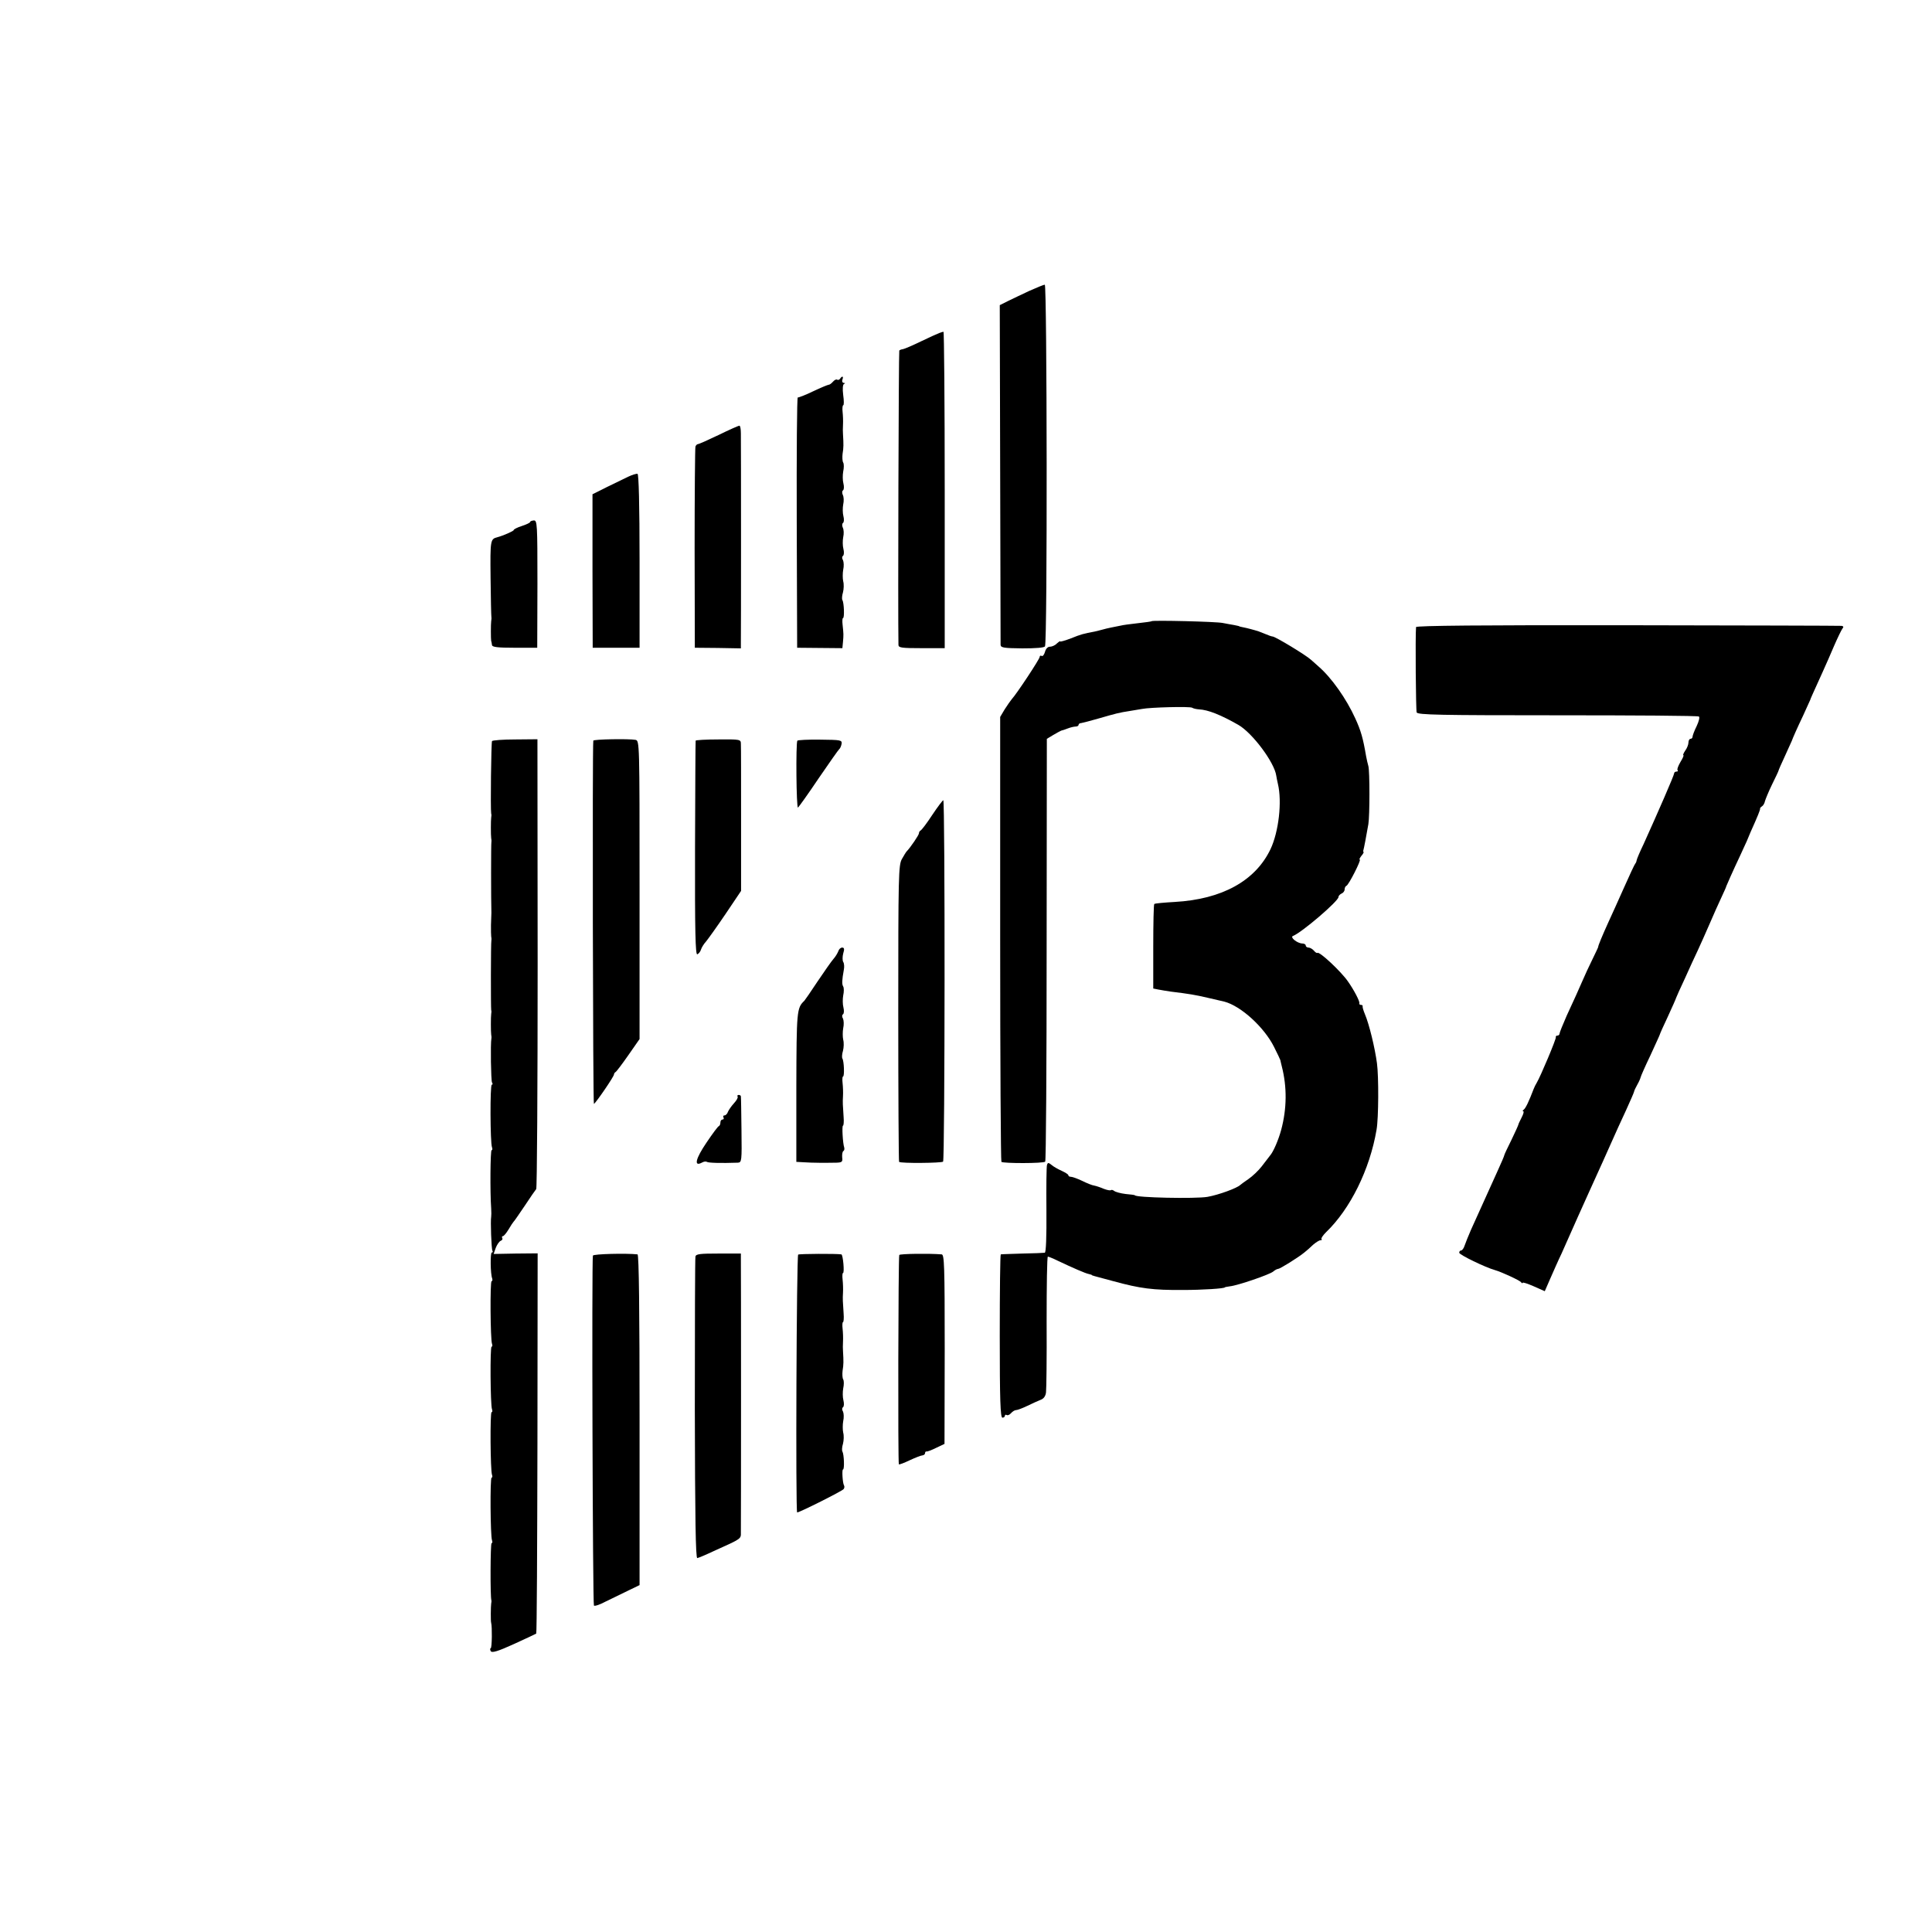
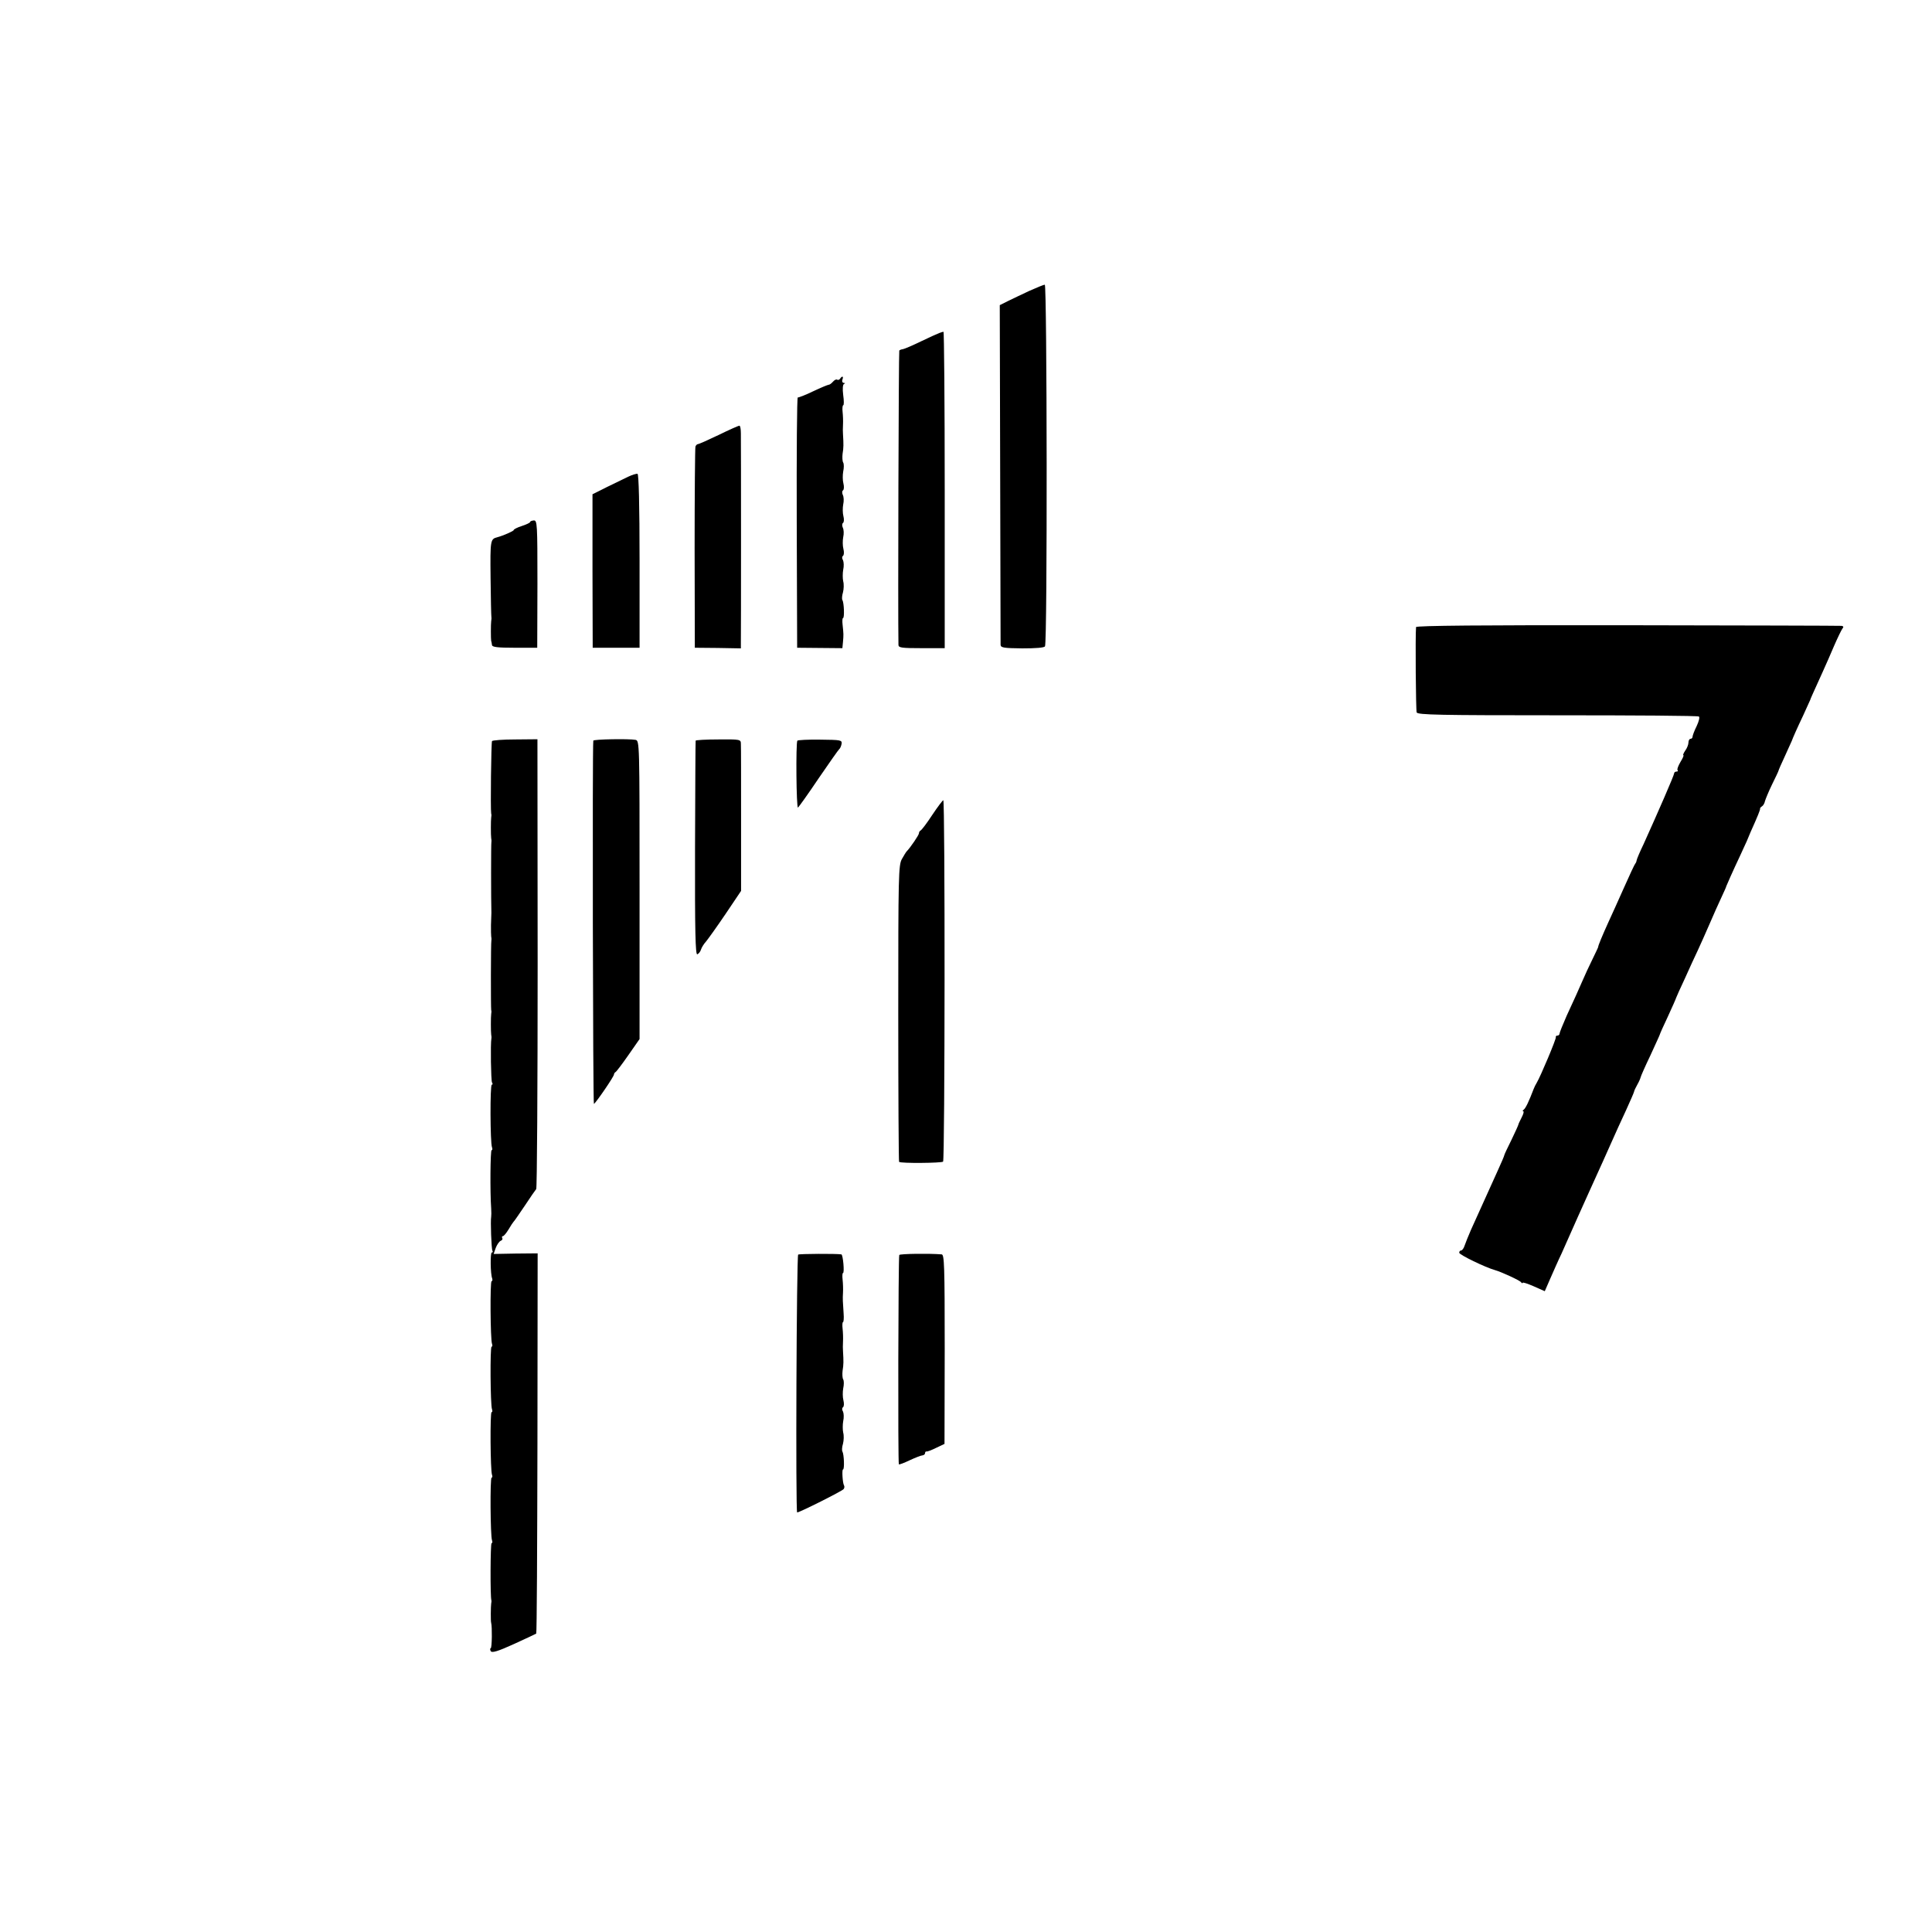
<svg xmlns="http://www.w3.org/2000/svg" version="1.0" width="944pt" height="944pt" viewBox="0 0 944 944" preserveAspectRatio="xMidYMid meet">
  <g transform="translate(0,944) scale(0.1,-0.1)" fill="#000000" stroke="none">
    <path d="M5030 8019 c-36 -17 -83 -39 -105 -50 l-40 -20 2 -822 c1 -452 2 -829 2 -838 1 -14 17 -16 106 -17 66 0 107 3 111 10 12 19 10 1768 -1 1767 -5 0 -39 -14 -75 -30z" />
    <path d="M4590 7813 c-8 -3 -49 -21 -90 -41 -41 -20 -81 -37 -88 -38 -8 -1 -16 -4 -18 -7 -3 -3 -7 -1289 -4 -1438 0 -14 16 -16 113 -16 l113 0 0 774 c0 425 -3 773 -6 772 -3 0 -12 -3 -20 -6z" />
    <path d="M4105 7590 c-4 -6 -10 -8 -15 -5 -4 3 -13 -2 -20 -10 -7 -8 -16 -15 -21 -15 -4 0 -38 -14 -76 -32 -37 -18 -71 -31 -75 -30 -4 1 -6 -274 -5 -611 l2 -612 110 -1 111 -1 3 31 c3 35 3 37 -2 84 -2 17 -1 32 2 32 8 0 5 76 -3 88 -3 5 -2 22 3 38 4 16 5 40 1 54 -3 14 -3 39 0 56 4 17 3 38 -1 47 -6 9 -5 18 0 21 5 4 6 19 2 34 -4 15 -4 41 -1 57 4 17 3 38 -2 47 -4 9 -4 19 1 23 5 3 6 18 2 33 -4 15 -4 41 -1 57 4 17 3 38 -2 47 -4 9 -4 19 1 22 5 4 6 18 2 34 -4 15 -4 41 -1 58 4 18 4 37 0 44 -4 6 -5 26 -3 43 5 29 5 46 2 95 -1 9 -1 31 0 47 1 17 0 45 -2 63 -2 17 0 32 3 32 4 0 4 22 0 50 -4 31 -2 51 4 54 7 3 6 5 -1 5 -7 1 -10 8 -7 16 7 17 -1 20 -11 5z" />
    <path d="M3512 7315 c-52 -25 -97 -45 -102 -45 -4 0 -10 -6 -12 -12 -2 -7 -4 -231 -4 -498 l1 -485 113 -1 112 -2 0 27 c1 38 1 979 0 1024 0 20 -3 37 -7 37 -5 0 -50 -20 -101 -45z" />
    <path d="M3070 7111 c-19 -9 -66 -32 -105 -51 l-70 -35 0 -375 1 -375 114 0 115 0 0 424 c0 274 -4 425 -10 426 -6 1 -26 -5 -45 -14z" />
    <path d="M2590 6889 c0 -3 -18 -12 -40 -19 -22 -7 -40 -16 -40 -20 0 -5 -53 -28 -80 -35 -34 -9 -35 -13 -33 -198 1 -100 3 -186 4 -192 1 -5 0 -14 -1 -20 -2 -13 -2 -88 0 -97 2 -5 3 -14 4 -20 1 -10 30 -13 111 -13 l110 0 1 312 c0 294 -1 311 -18 310 -10 -1 -18 -4 -18 -8z" />
-     <path d="M5628 6405 c-2 -2 -32 -6 -68 -10 -36 -4 -74 -9 -85 -12 -11 -2 -31 -6 -45 -9 -14 -3 -33 -7 -42 -10 -10 -3 -28 -7 -40 -10 -53 -10 -66 -13 -115 -33 -29 -11 -53 -18 -53 -15 0 3 -7 -2 -16 -10 -8 -9 -24 -16 -34 -16 -11 0 -20 -10 -24 -25 -4 -14 -11 -23 -16 -20 -6 3 -10 1 -10 -5 0 -10 -112 -180 -137 -207 -6 -7 -21 -29 -34 -49 l-22 -37 0 -1083 c0 -596 3 -1087 6 -1091 9 -8 206 -8 214 1 4 3 7 470 7 1036 l1 1030 30 18 c17 10 35 20 40 22 6 1 20 6 33 11 13 5 30 9 38 9 8 0 14 4 14 8 0 5 6 9 13 9 6 1 46 11 87 23 83 24 98 28 150 36 19 3 46 8 60 10 39 8 234 13 245 6 6 -4 20 -7 33 -8 45 -2 107 -27 193 -76 68 -39 176 -183 185 -248 1 -8 5 -26 8 -40 21 -87 4 -234 -36 -319 -74 -155 -237 -245 -468 -258 -52 -3 -97 -7 -100 -10 -3 -2 -5 -96 -5 -209 l0 -204 25 -5 c14 -3 41 -7 60 -10 90 -11 120 -16 180 -30 36 -8 73 -17 82 -19 81 -21 195 -125 243 -221 17 -33 30 -62 31 -65 0 -3 4 -16 7 -30 26 -101 25 -207 -3 -311 -13 -48 -38 -107 -55 -126 -5 -7 -23 -30 -40 -52 -16 -21 -46 -49 -65 -62 -19 -13 -37 -26 -40 -29 -15 -15 -104 -48 -160 -58 -57 -10 -355 -4 -355 8 0 1 -20 4 -45 6 -25 3 -50 10 -56 15 -6 5 -13 6 -16 4 -3 -3 -18 0 -34 6 -16 7 -37 14 -47 16 -10 1 -37 12 -59 23 -23 11 -48 20 -55 20 -7 0 -13 3 -13 8 0 4 -15 13 -32 21 -18 8 -41 21 -50 29 -15 12 -18 12 -22 1 -3 -8 -4 -107 -3 -222 1 -132 -2 -207 -8 -208 -5 -1 -55 -3 -110 -4 -55 -2 -102 -3 -105 -4 -3 -1 -5 -180 -5 -399 0 -312 3 -399 13 -399 6 0 12 4 12 9 0 5 4 7 9 4 5 -3 14 1 21 9 7 8 18 15 24 15 7 0 31 9 54 20 23 11 53 25 66 30 15 5 25 18 27 37 2 15 4 171 3 346 0 174 2 317 6 317 3 0 24 -8 46 -19 78 -37 138 -63 154 -66 8 -2 15 -4 15 -5 0 -2 0 -2 105 -30 132 -36 193 -44 340 -43 94 0 205 7 205 13 0 1 11 3 25 5 38 4 193 57 211 72 8 7 19 13 24 13 9 0 99 56 128 80 10 8 30 25 43 38 14 12 30 22 36 22 6 0 9 3 5 6 -3 3 7 18 22 33 118 113 214 306 247 501 10 55 11 259 2 325 -10 75 -38 191 -59 240 -7 17 -12 33 -11 38 1 4 -2 7 -8 7 -6 0 -9 3 -8 8 3 9 -27 66 -56 107 -34 49 -140 148 -149 139 -2 -2 -10 2 -17 11 -7 8 -19 15 -26 15 -8 0 -14 5 -14 10 0 6 -8 10 -17 10 -25 1 -62 31 -45 37 42 16 222 170 222 190 0 6 7 13 15 17 8 3 15 12 15 20 0 8 4 16 9 18 11 4 74 128 65 128 -4 0 0 7 7 17 8 9 13 18 12 20 -2 1 -3 4 -2 6 0 1 2 9 4 17 3 14 6 29 21 113 7 40 7 260 0 284 -3 10 -8 32 -11 48 -15 88 -25 124 -53 185 -43 95 -116 199 -180 254 -7 6 -23 21 -36 32 -23 22 -175 114 -188 114 -4 0 -19 5 -35 12 -15 6 -30 12 -33 13 -18 6 -59 17 -76 20 -10 2 -19 4 -19 5 0 1 -11 3 -25 6 -14 2 -38 7 -55 10 -31 7 -341 14 -347 9z" />
    <path d="M6919 6376 c-4 -43 -1 -406 3 -417 5 -12 115 -14 688 -14 375 0 686 -2 691 -6 5 -3 0 -24 -11 -47 -11 -22 -20 -46 -20 -52 0 -5 -4 -10 -10 -10 -5 0 -10 -8 -10 -18 0 -10 -7 -28 -16 -40 -8 -12 -12 -22 -9 -22 4 0 -3 -15 -14 -33 -11 -19 -18 -37 -14 -40 3 -4 1 -7 -5 -7 -7 0 -12 -4 -12 -9 0 -9 -78 -188 -149 -345 -18 -37 -33 -73 -34 -79 -1 -7 -4 -14 -7 -17 -3 -3 -27 -54 -54 -115 -27 -60 -62 -139 -79 -175 -28 -62 -49 -112 -48 -117 0 -2 -13 -29 -28 -60 -16 -32 -38 -80 -50 -108 -12 -27 -26 -59 -31 -70 -5 -11 -25 -55 -45 -98 -19 -43 -35 -83 -35 -88 0 -5 -5 -9 -10 -9 -6 0 -9 -3 -8 -8 3 -7 -75 -192 -93 -222 -5 -8 -12 -22 -15 -30 -24 -63 -40 -96 -49 -102 -5 -4 -7 -8 -2 -8 4 0 1 -13 -8 -30 -8 -16 -16 -32 -16 -35 0 -2 -15 -36 -34 -75 -19 -38 -35 -72 -35 -75 0 -3 -14 -36 -31 -73 -45 -99 -73 -161 -132 -292 -13 -30 -27 -65 -31 -77 -4 -13 -12 -23 -17 -23 -5 0 -9 -5 -9 -11 0 -10 128 -72 175 -85 29 -8 121 -50 127 -59 4 -5 8 -7 8 -3 0 4 24 -4 54 -17 l54 -24 27 62 c15 34 39 89 55 122 15 33 51 114 80 180 30 66 69 154 88 195 19 41 51 113 72 160 21 47 54 121 75 165 20 44 38 85 39 90 1 6 8 21 16 35 8 14 15 30 16 35 1 6 22 54 48 108 25 55 46 100 46 102 0 2 17 41 39 87 21 46 40 88 41 93 2 6 21 48 43 95 21 47 49 108 62 135 13 28 39 86 58 130 19 44 45 103 58 130 13 28 24 52 24 55 3 8 32 74 67 148 17 37 32 69 33 72 1 3 9 22 18 43 35 78 49 112 47 116 -1 2 3 7 9 11 6 3 13 15 15 26 3 10 18 47 35 82 17 34 31 64 31 66 0 2 14 35 32 73 17 37 32 70 33 73 4 12 25 60 56 125 18 39 33 72 34 75 1 5 11 27 60 135 15 33 41 92 57 130 17 39 35 76 40 83 7 8 6 12 -3 14 -8 1 -479 2 -1046 3 -717 1 -1033 -2 -1034 -9z" />
    <path d="M2404 5819 c-4 -8 -8 -331 -4 -354 2 -5 1 -14 0 -20 -2 -13 -2 -87 0 -100 1 -5 2 -14 1 -19 -2 -7 -2 -283 0 -346 0 -8 -1 -35 -2 -60 0 -25 0 -49 1 -55 1 -5 2 -14 1 -19 -3 -12 -3 -329 -1 -341 2 -5 1 -14 0 -20 -2 -13 -2 -87 0 -100 1 -5 2 -14 1 -19 -5 -27 -2 -206 3 -215 4 -6 4 -11 -1 -11 -9 0 -8 -283 1 -306 3 -8 2 -14 -2 -14 -6 0 -8 -203 -2 -285 1 -17 1 -34 0 -40 -4 -20 1 -158 6 -166 3 -5 2 -9 -3 -9 -8 0 -7 -105 2 -127 2 -7 1 -13 -3 -13 -8 0 -6 -285 2 -306 3 -8 2 -14 -2 -14 -8 0 -6 -285 2 -306 3 -8 2 -14 -2 -14 -8 0 -6 -285 2 -306 3 -8 2 -14 -2 -14 -8 0 -6 -285 2 -306 3 -8 2 -14 -2 -14 -6 0 -7 -263 -1 -280 1 -3 0 -9 -1 -15 -2 -12 -3 -88 0 -95 5 -18 4 -120 -2 -123 -4 -1 -4 -8 0 -15 6 -9 34 -1 113 35 57 26 106 49 109 51 3 2 5 421 6 931 l1 927 -108 -1 -107 -2 10 29 c6 16 17 32 24 35 8 3 11 9 8 14 -3 5 -1 9 3 9 5 0 17 15 28 33 10 17 21 34 24 37 4 3 28 39 56 80 27 41 52 77 55 80 4 3 7 498 7 1101 l-1 1097 -108 -1 c-60 0 -111 -4 -114 -8z" />
    <path d="M2899 5821 c-5 -30 -2 -1778 3 -1775 11 7 98 134 98 144 0 4 4 10 8 12 4 2 32 39 62 82 l55 79 0 729 c0 722 0 729 -20 733 -33 6 -205 3 -206 -4z" />
    <path d="M3399 5821 c-1 -3 -2 -241 -3 -527 -1 -407 2 -520 11 -517 7 3 15 13 18 23 3 10 14 28 25 40 10 12 53 72 95 134 l76 113 0 349 c0 192 0 359 -1 370 0 21 -4 22 -110 21 -60 0 -111 -3 -111 -6z" />
    <path d="M3896 5821 c-8 -12 -5 -331 3 -327 4 3 50 67 101 143 52 76 97 140 101 143 4 3 9 14 11 25 3 19 -3 20 -105 21 -59 1 -109 -2 -111 -5z" />
    <path d="M4555 5458 c-26 -40 -52 -74 -57 -76 -4 -2 -8 -8 -8 -14 0 -8 -43 -71 -60 -88 -3 -3 -13 -19 -23 -37 -17 -30 -18 -80 -18 -754 0 -397 2 -723 4 -726 8 -8 207 -6 215 1 9 9 10 1766 1 1766 -3 0 -28 -33 -54 -72z" />
-     <path d="M4096 4792 c-4 -10 -14 -27 -24 -38 -9 -10 -44 -60 -77 -109 -33 -50 -62 -92 -65 -95 -37 -35 -38 -49 -39 -422 l0 -365 37 -2 c40 -3 108 -3 159 -2 27 1 31 4 28 26 -1 14 1 28 6 31 4 2 6 10 4 17 -7 20 -12 107 -6 107 3 0 5 19 3 42 -4 61 -5 69 -3 103 1 17 0 45 -2 63 -2 17 -1 32 2 32 8 0 5 76 -3 88 -3 5 -2 22 3 38 4 16 5 40 1 54 -3 14 -3 39 0 56 4 17 3 38 -1 47 -6 9 -5 18 0 21 5 4 6 18 2 34 -4 15 -4 41 -1 58 4 18 4 37 0 44 -7 11 -6 31 3 81 3 14 2 32 -3 39 -4 7 -4 26 0 41 7 22 5 29 -5 29 -8 0 -16 -8 -19 -18z" />
-     <path d="M3604 4082 c3 -5 -5 -19 -18 -33 -12 -13 -25 -32 -29 -41 -3 -10 -11 -18 -17 -18 -6 0 -8 -4 -5 -10 3 -5 1 -10 -4 -10 -6 0 -11 -6 -11 -14 0 -8 -3 -16 -7 -18 -5 -1 -32 -38 -61 -81 -53 -78 -63 -119 -23 -98 10 6 21 7 25 4 5 -5 68 -7 151 -4 19 1 20 7 18 158 -1 87 -2 161 -3 166 0 4 -5 7 -11 7 -5 0 -8 -4 -5 -8z" />
-     <path d="M2897 3305 c-6 -19 -1 -1704 5 -1710 3 -4 28 4 54 18 27 13 76 37 109 53 l60 29 0 808 c0 533 -3 807 -10 808 -56 6 -215 2 -218 -6z" />
-     <path d="M3398 3300 c-2 -8 -3 -343 -3 -745 1 -531 4 -729 12 -728 6 1 42 16 80 34 140 63 133 59 133 93 1 36 1 1299 0 1336 l0 25 -109 0 c-90 0 -111 -2 -113 -15z" />
    <path d="M3900 3310 c-8 -5 -13 -1260 -5 -1260 12 0 221 105 227 114 4 5 5 13 2 18 -7 11 -11 78 -5 78 8 0 5 75 -3 88 -3 5 -2 22 3 38 4 16 5 40 1 54 -3 14 -3 39 0 56 4 17 3 38 -1 47 -6 9 -5 18 0 21 5 4 6 18 2 34 -4 15 -4 41 -1 58 4 18 4 37 0 44 -4 6 -5 26 -3 43 5 29 5 46 2 95 -1 9 -1 31 0 47 1 17 0 45 -2 63 -2 17 -1 32 2 32 3 0 5 19 3 42 -4 61 -5 69 -3 103 1 17 0 45 -2 63 -2 17 -1 32 2 32 8 0 0 90 -8 91 -25 4 -204 3 -211 -1z" />
    <path d="M4394 3308 c-5 -8 -7 -1019 -2 -1023 2 -2 26 7 53 20 28 13 56 24 63 24 6 1 12 5 12 11 0 5 3 9 8 8 4 -1 25 7 47 18 l40 19 1 463 c0 411 -2 462 -15 463 -62 5 -204 3 -207 -3z" />
  </g>
</svg>